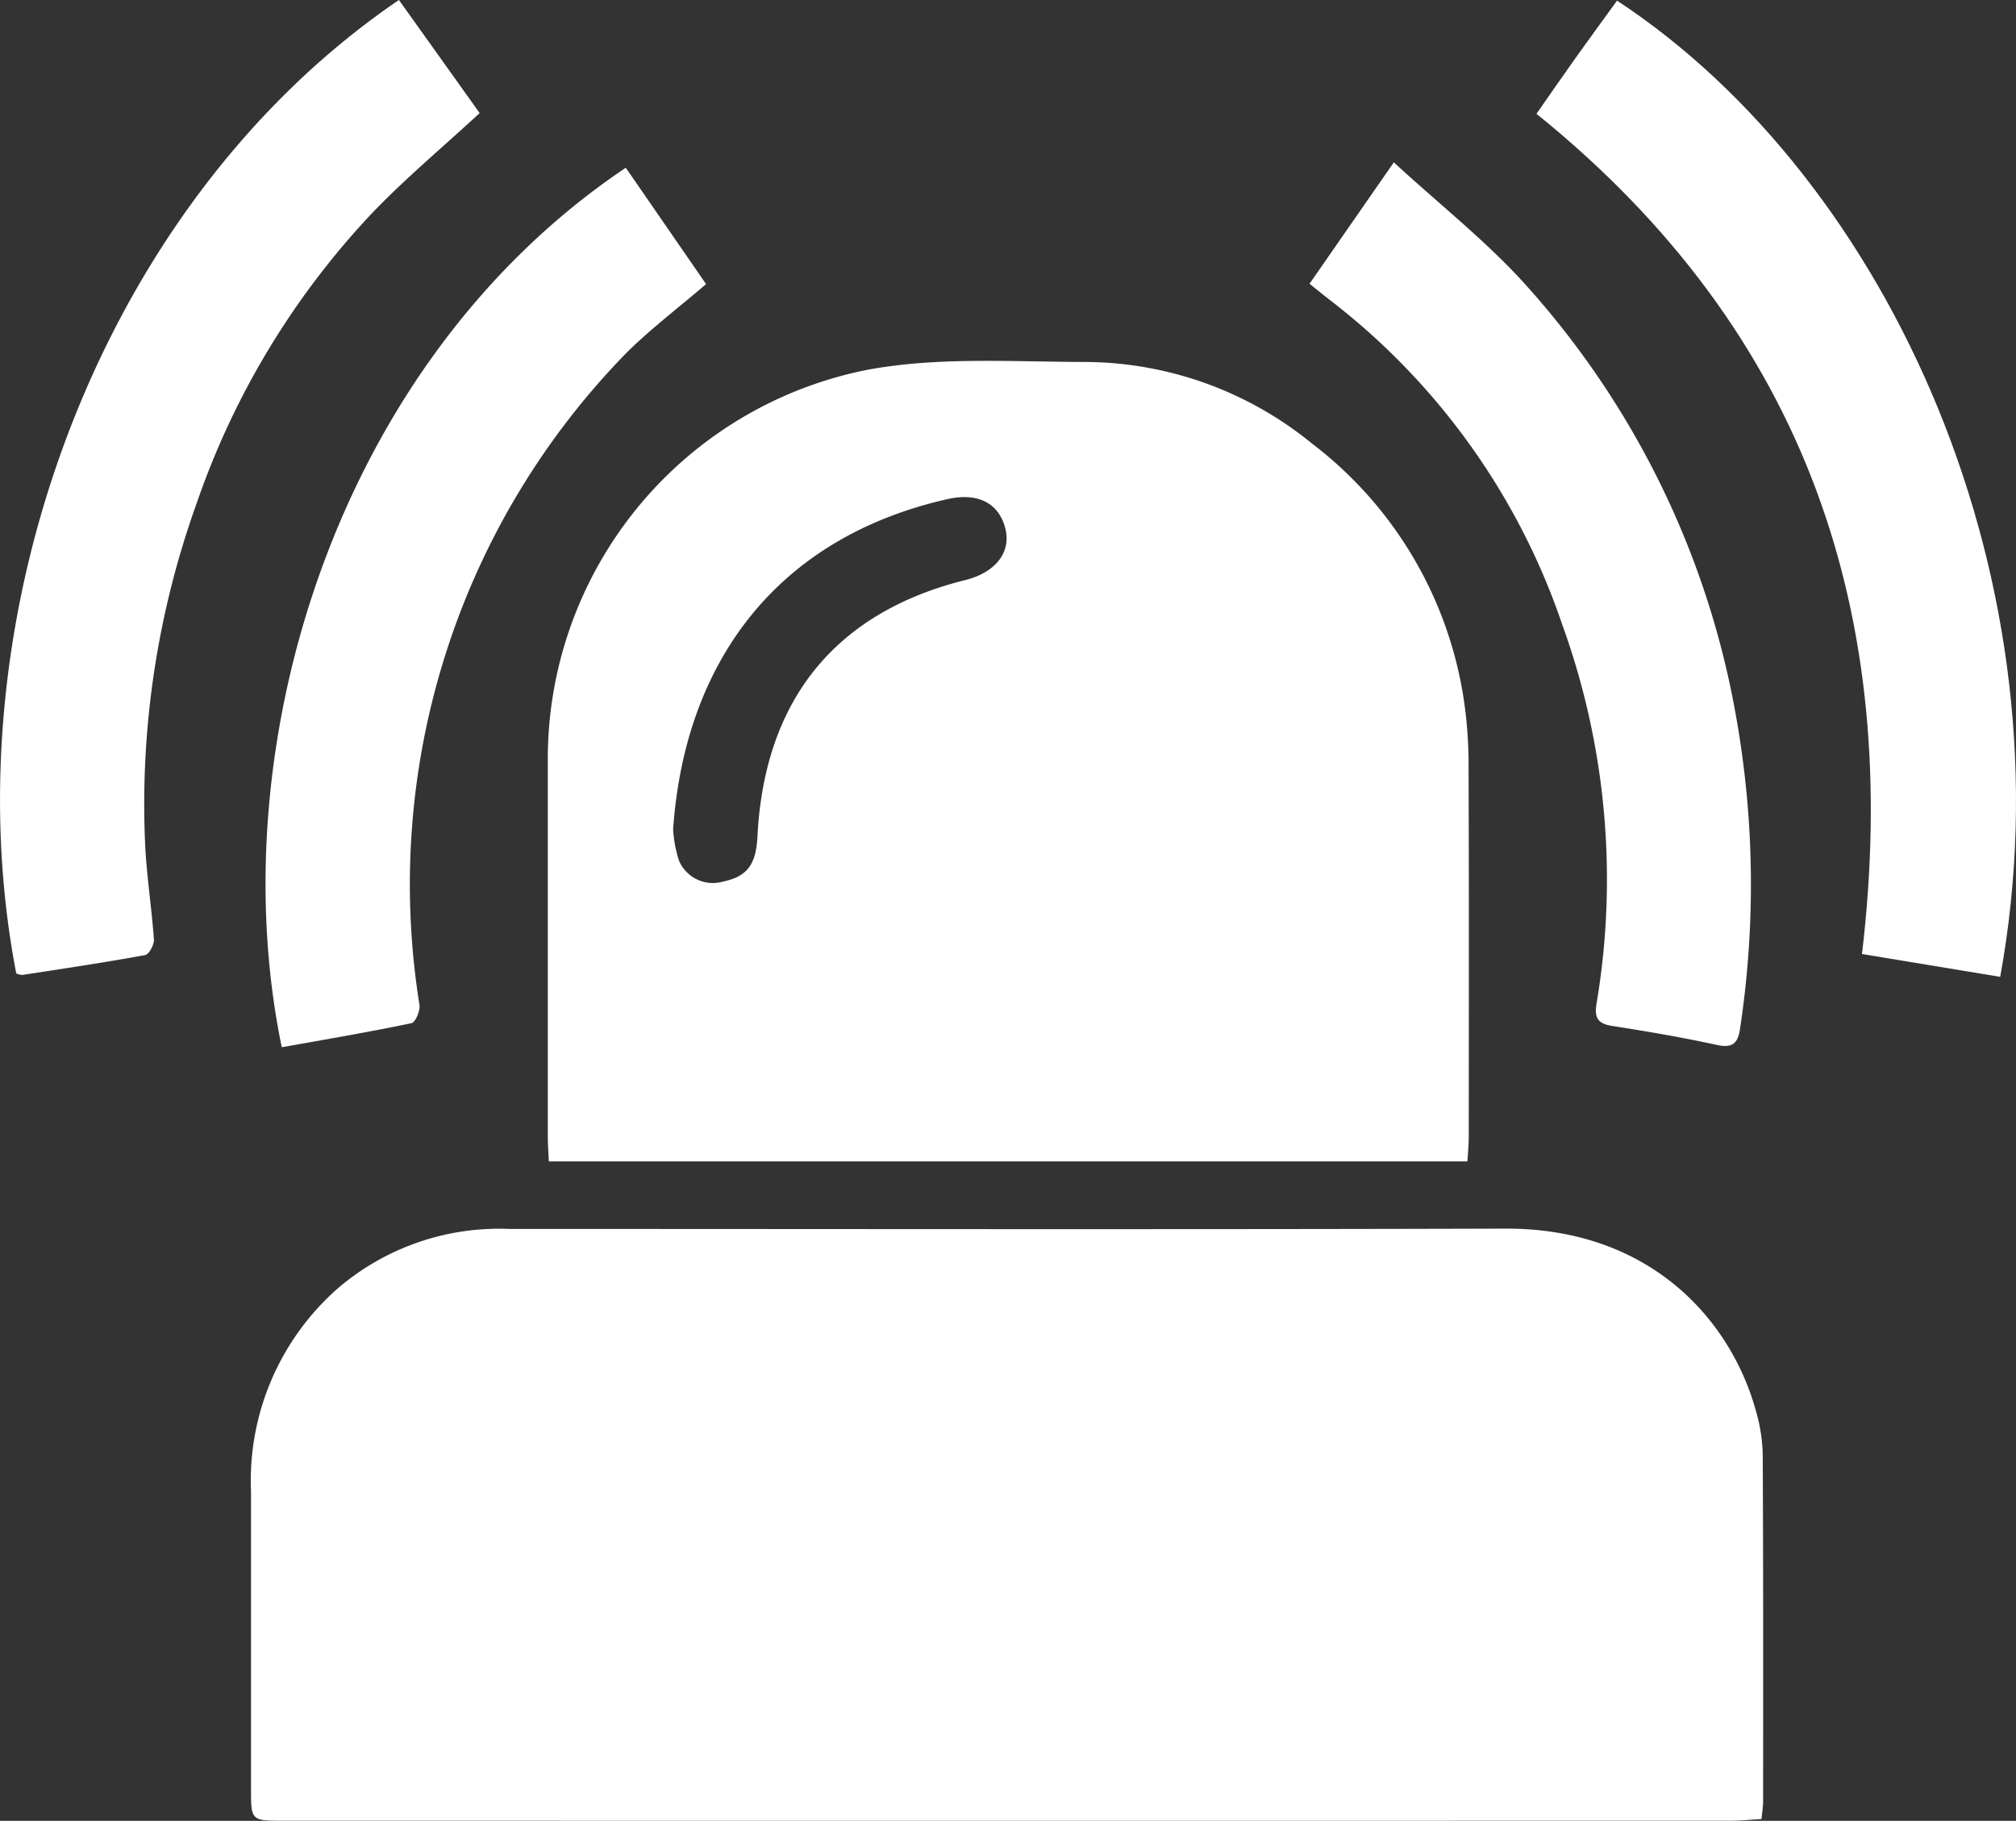
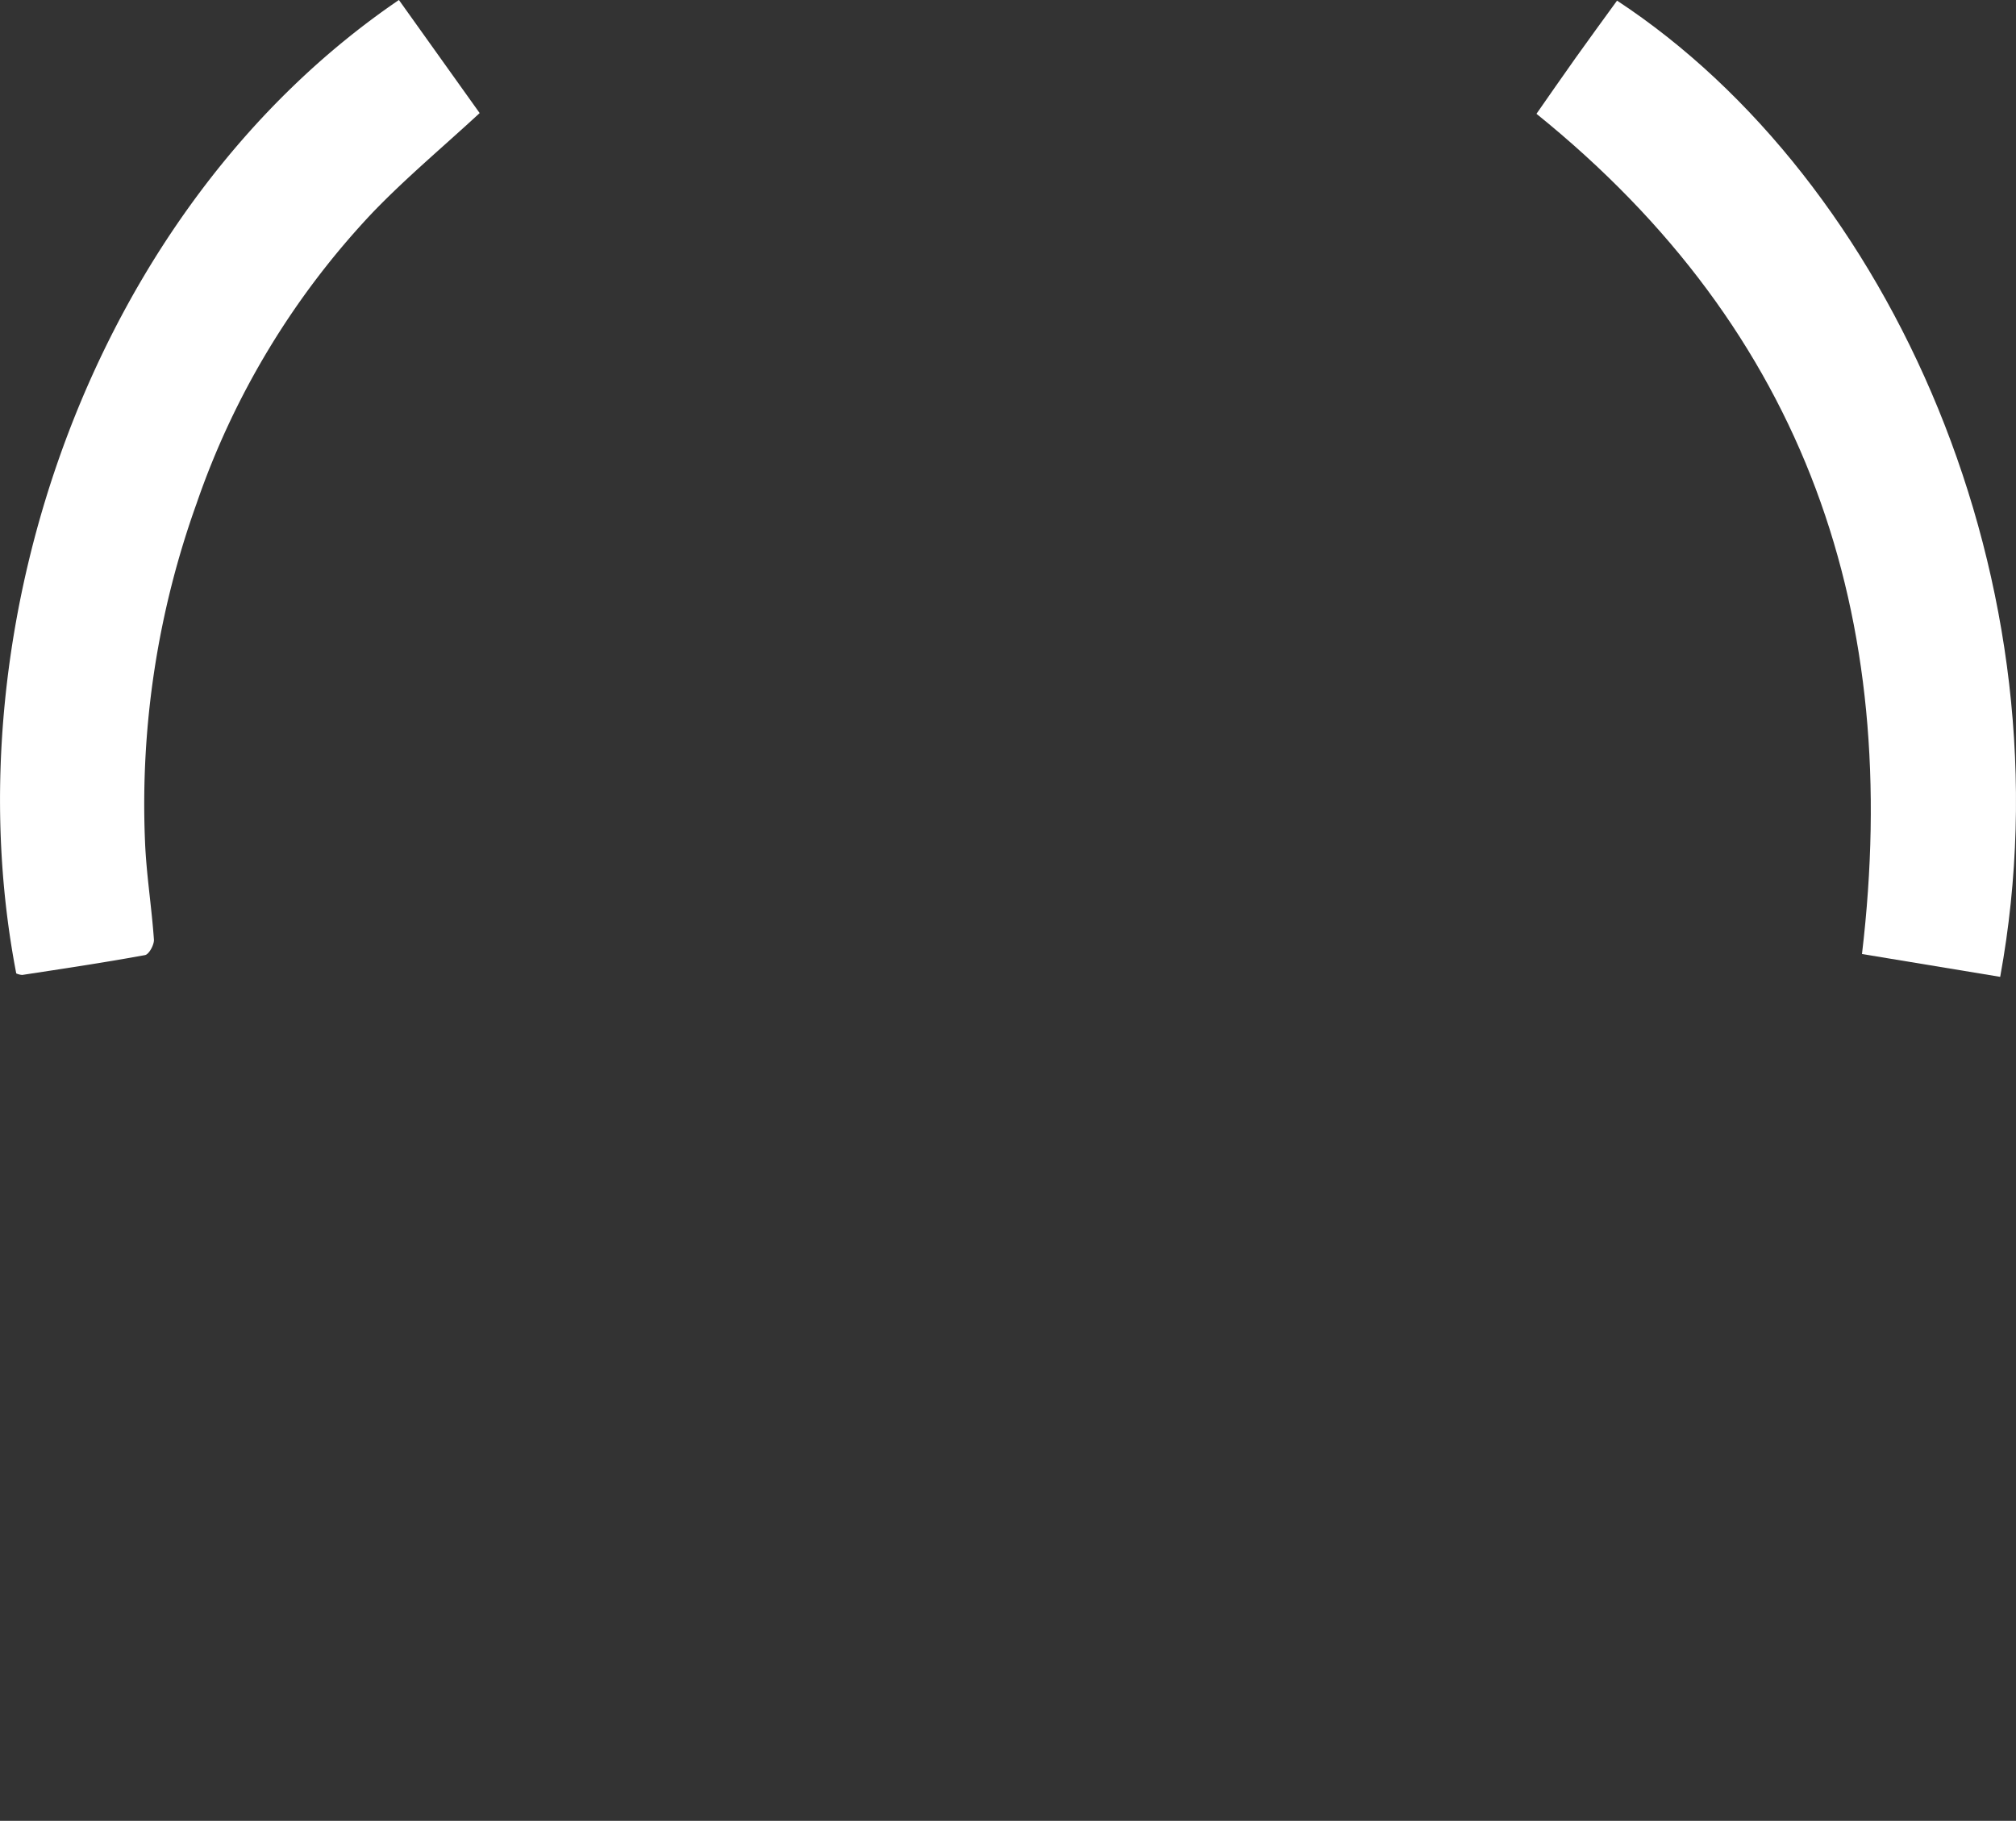
<svg xmlns="http://www.w3.org/2000/svg" width="101.614" height="91.769" viewBox="0 0 101.614 91.769">
  <rect x="0" y="0" width="101.614" height="91.769" fill="#333333" stroke="none" />
  <g id="early_detection_is_key" transform="translate(-792.377 -377.901)">
-     <path id="Контур_206" data-name="Контур 206" d="M910.737,614.355c-.537.031-1.051.085-1.565.085q-36.458.006-72.917,0c-1.658,0-1.654,0-1.653-1.648q0-7.472,0-14.943a12.893,12.893,0,0,1,4.408-10.268,12.492,12.492,0,0,1,8.6-2.967c16.741,0,33.482.033,50.222-.016,7.331-.021,11.361,4.642,12.613,9.152a8.541,8.541,0,0,1,.353,2.206c.031,5.842.021,11.685.02,17.527C910.814,613.744,910.77,614,910.737,614.355Z" transform="translate(-29.573 -144.775)" fill="#fff" />
-     <path id="Контур_207" data-name="Контур 207" d="M930.9,478.952h-46.3c-.019-.445-.052-.843-.052-1.242q0-9.438,0-18.875A19.987,19.987,0,0,1,900.6,439.067c3.585-.68,7.367-.411,11.059-.406a18.186,18.186,0,0,1,11.392,4.1,19.973,19.973,0,0,1,7.663,12.9,22.262,22.262,0,0,1,.244,3.458c.023,6.217.012,12.434.009,18.651C930.963,478.135,930.927,478.5,930.9,478.952Zm-40.037-16.77a6.181,6.181,0,0,0,.3,1.62,1.859,1.859,0,0,0,2.243,1.041c1.188-.253,1.638-.853,1.709-2.266.348-6.879,3.923-11.291,10.47-12.923,1.53-.381,2.324-1.4,2.025-2.592-.321-1.28-1.372-1.838-2.921-1.488C896.095,447.52,891.463,453.78,890.866,462.182Z" transform="translate(-64.559 -42.517)" fill="#fff" />
    <path id="Контур_208" data-name="Контур 208" d="M1074.249,427.208l-6.966-1.151c2.027-17.065-2.774-31.343-16.407-42.346.619-.886,1.29-1.857,1.974-2.819s1.393-1.927,2.087-2.885C1068.725,387.064,1077.876,407.394,1074.249,427.208Z" transform="translate(-181.055 -0.074)" fill="#fff" />
    <path id="Контур_209" data-name="Контур 209" d="M812.484,377.9l4.07,5.7c-1.854,1.712-3.722,3.274-5.4,5.018a40.518,40.518,0,0,0-8.871,14.667,44.837,44.837,0,0,0-2.6,16.949c.061,1.676.335,3.344.452,5.02.018.26-.249.746-.447.783-2.055.377-4.122.685-6.187,1a.837.837,0,0,1-.305-.076C789.794,409.319,797.164,388.332,812.484,377.9Z" fill="#fff" />
-     <path id="Контур_210" data-name="Контур 210" d="M1012.7,411.331l4.249-6.12c2.354,2.17,4.753,4.044,6.744,6.283a43.762,43.762,0,0,1,10.153,19.849,48.4,48.4,0,0,1,.559,17.494c-.1.731-.339,1.037-1.164.858-1.747-.38-3.513-.684-5.281-.958-.731-.113-.911-.416-.793-1.123a37.706,37.706,0,0,0-1.727-19.1,34.677,34.677,0,0,0-11.717-16.367C1013.432,411.923,1013.145,411.685,1012.7,411.331Z" transform="translate(-154.318 -19.128)" fill="#fff" />
-     <path id="Контур_211" data-name="Контур 211" d="M837.872,450.446c-3.126-15.121,2.726-34.515,17.34-44.327l4.047,5.865c-1.368,1.171-2.74,2.216-3.964,3.414a38.328,38.328,0,0,0-10.484,32.9c.051.293-.2.892-.395.933C842.269,449.682,840.105,450.046,837.872,450.446Z" transform="translate(-31.293 -19.764)" fill="#fff" />
  </g>
</svg>